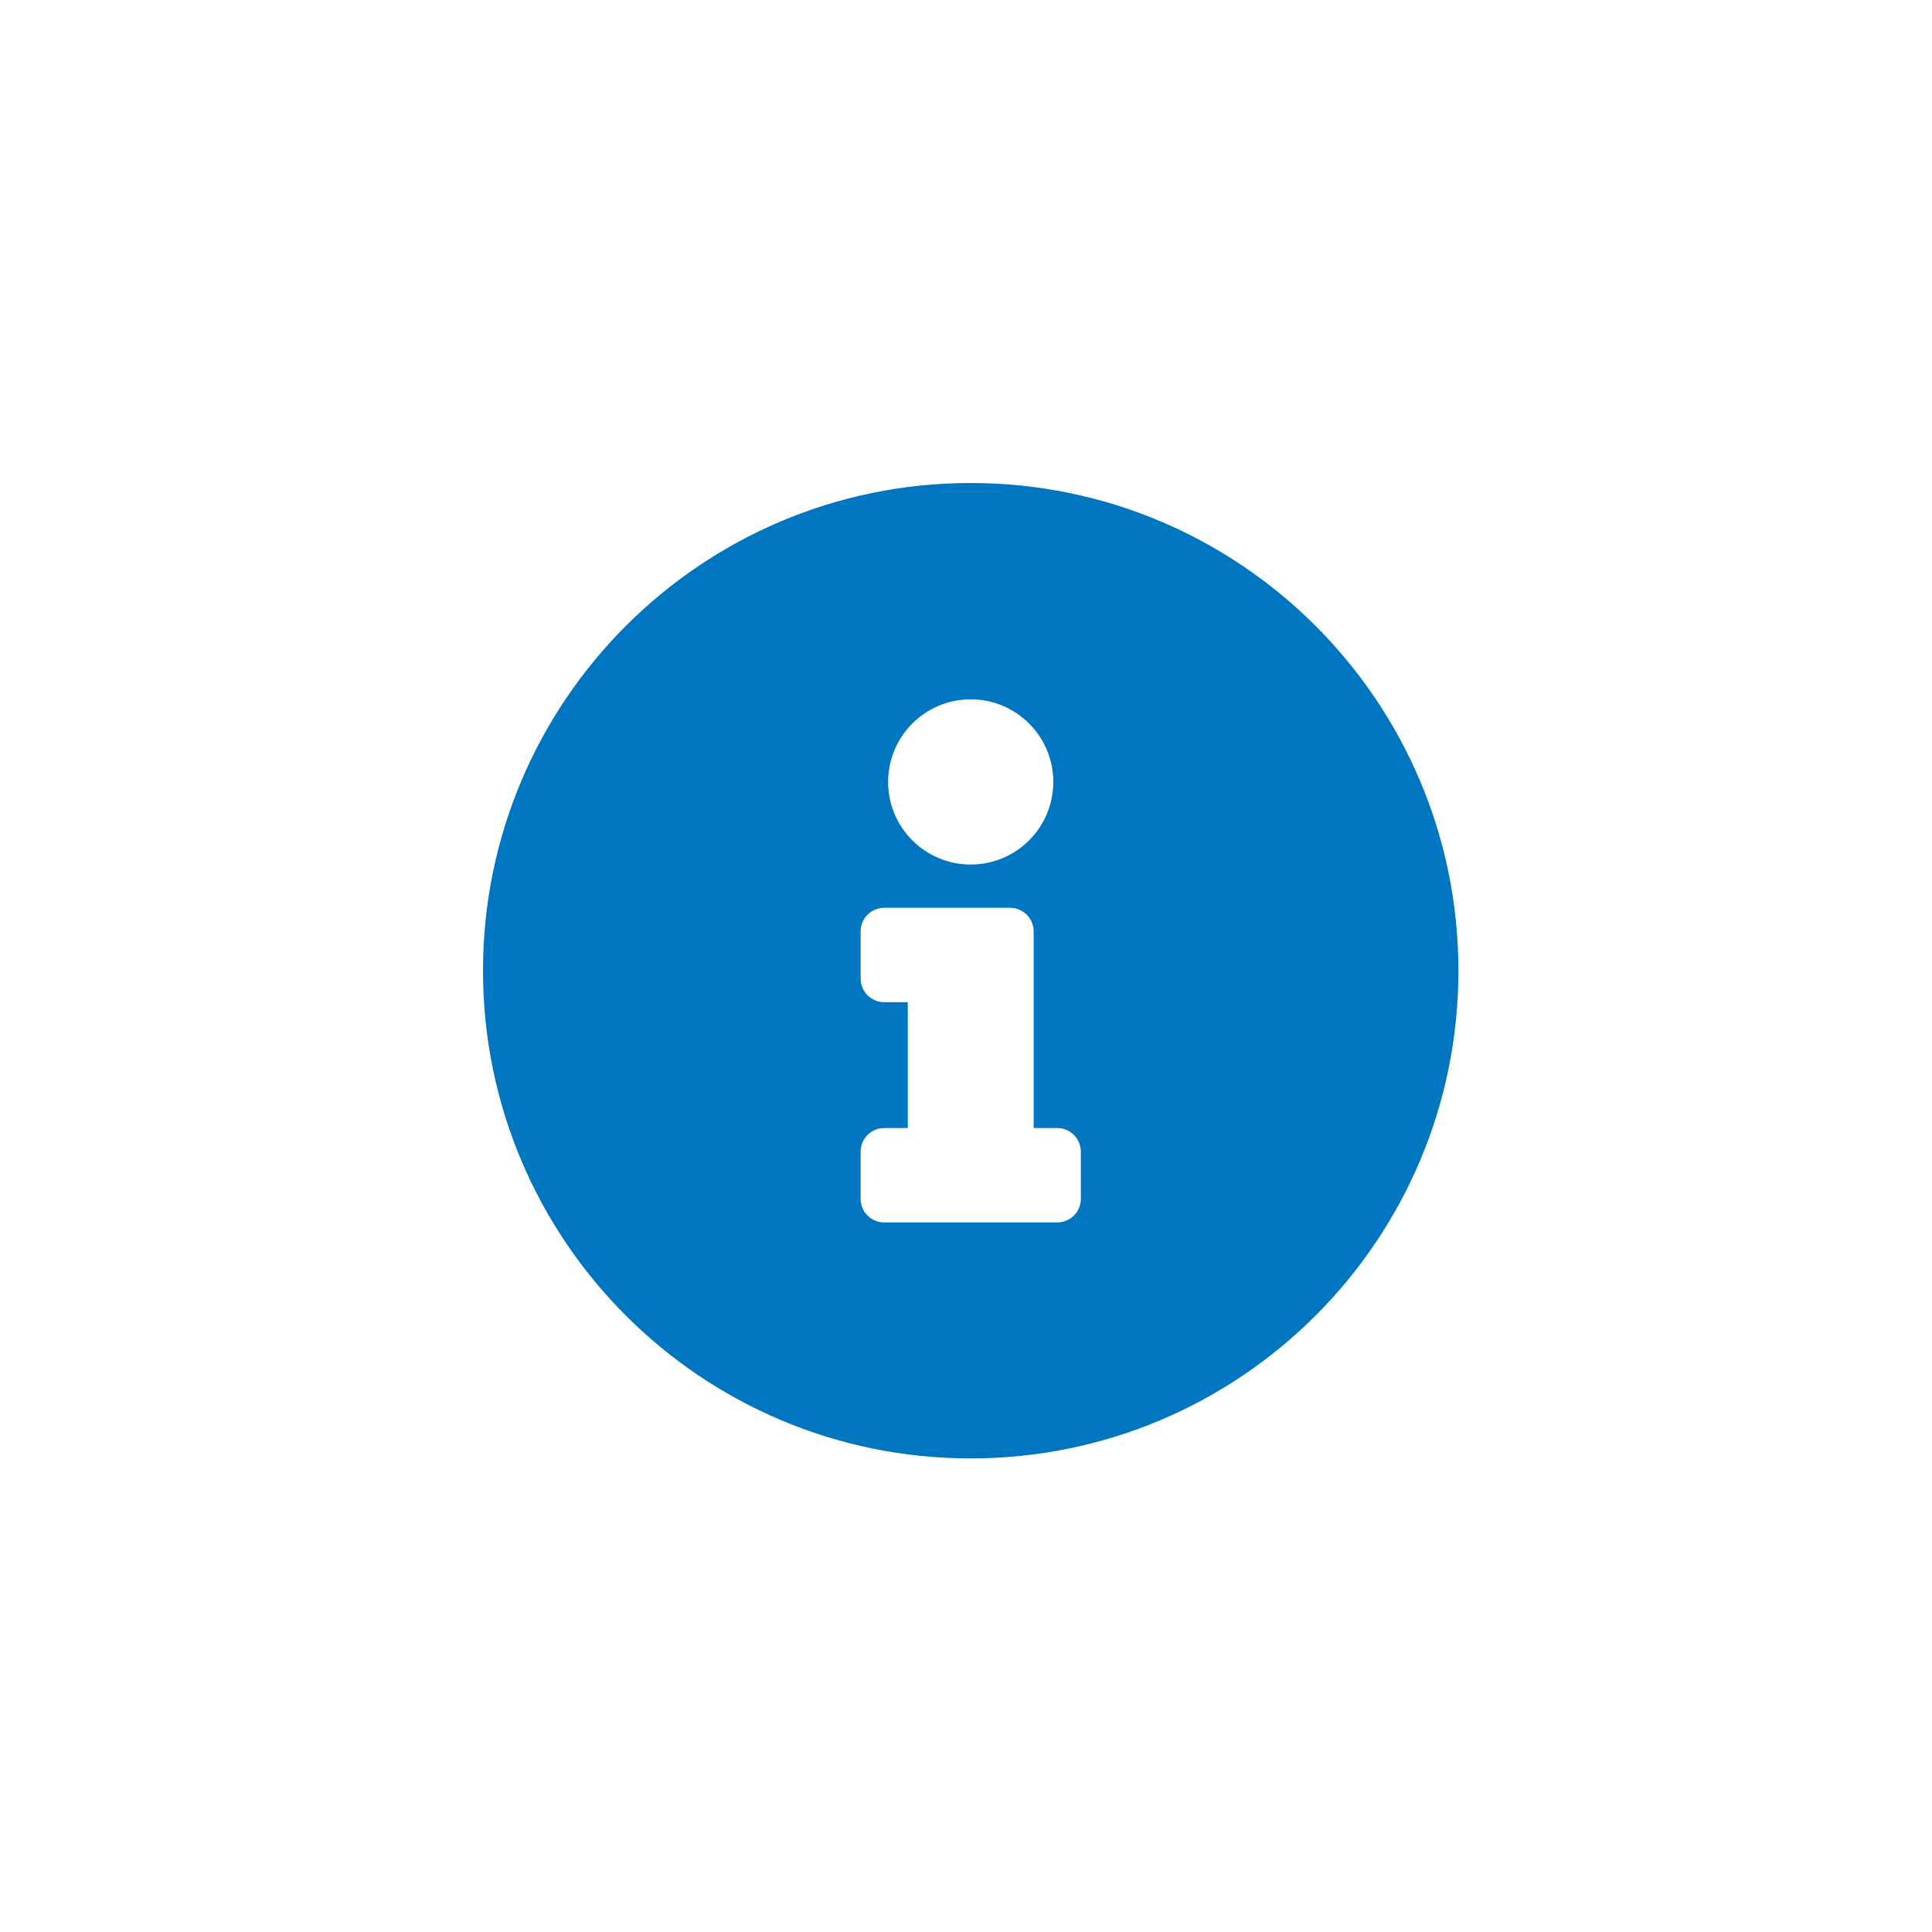
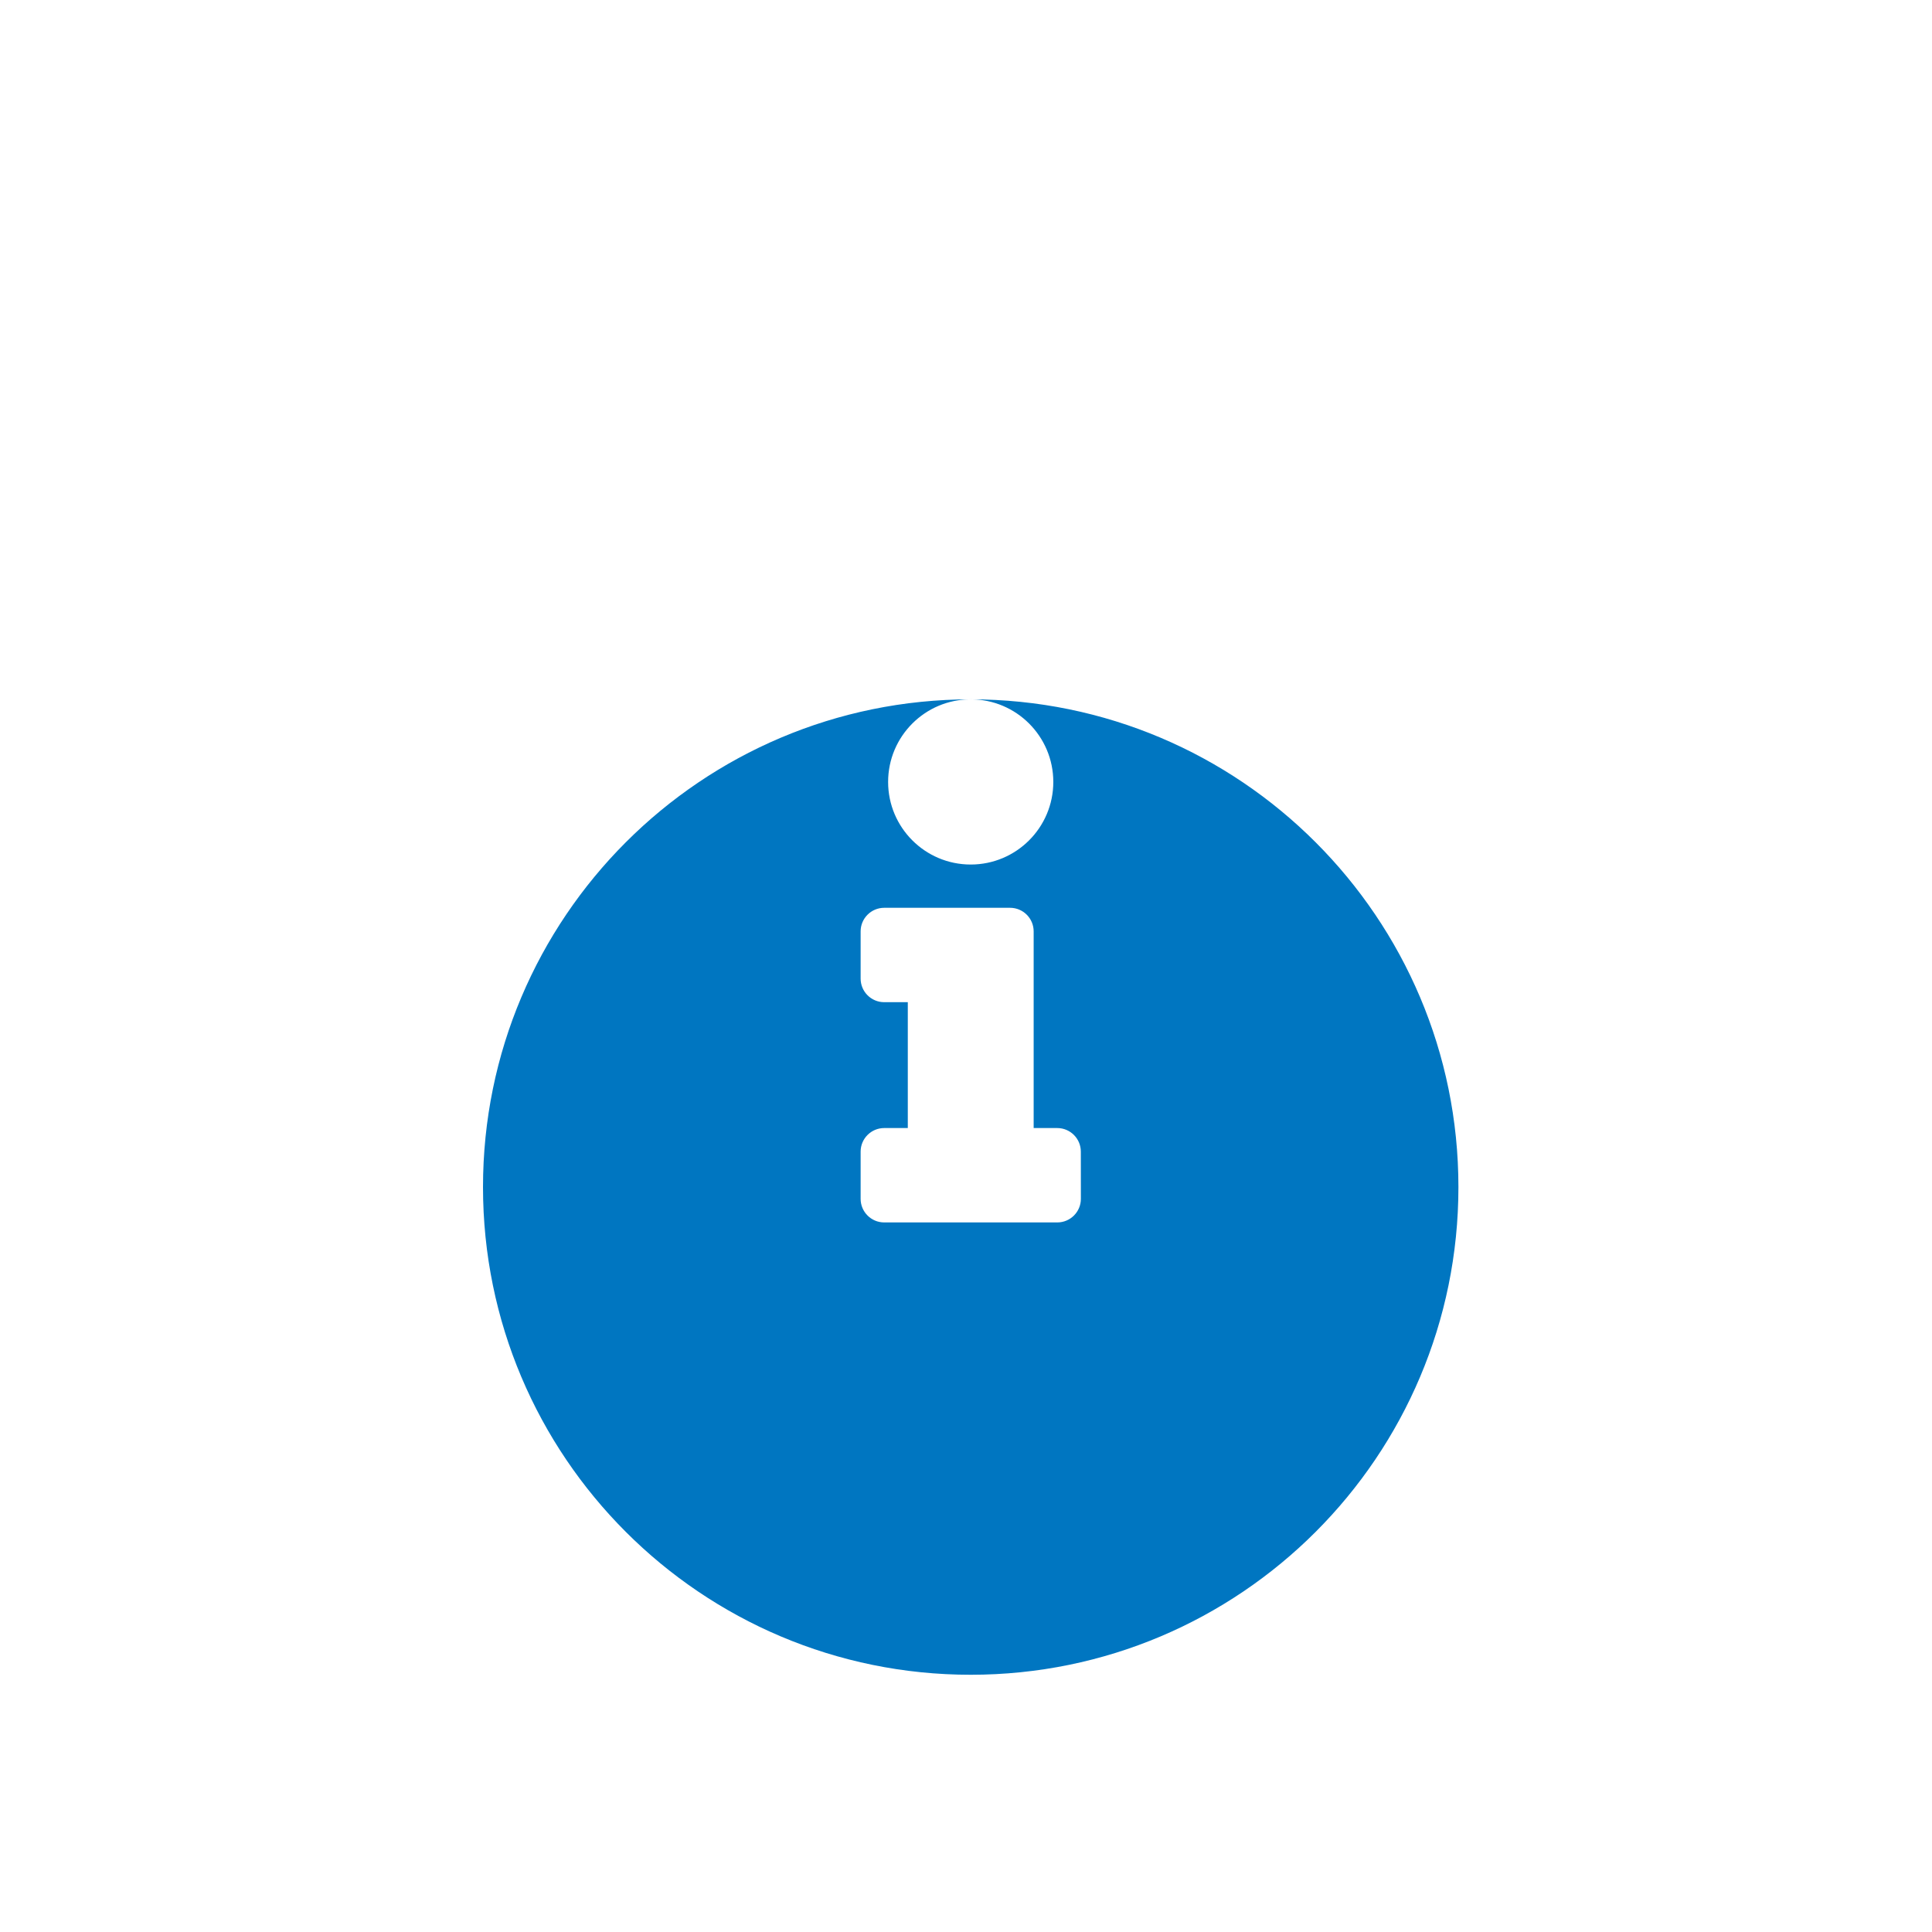
<svg xmlns="http://www.w3.org/2000/svg" id="SVGDoc" width="48" height="48" version="1.1" viewBox="0 0 48 48">
  <defs />
  <desc>Generated with Avocode.</desc>
  <g>
    <g>
      <title>Raggruppa 6324</title>
      <g>
        <title>Rettangolo 629</title>
      </g>
      <g>
        <title>info-circle-solid</title>
-         <path d="M26.854,29.785c0,0.324 -0.263,0.586 -0.586,0.586h-4.3c-0.324,0 -0.586,-0.263 -0.586,-0.586v-1.173c0,-0.324 0.263,-0.586 0.586,-0.586h0.586v-3.127h-0.586c-0.324,0 -0.586,-0.263 -0.586,-0.586v-1.173c0,-0.324 0.263,-0.586 0.586,-0.586h3.127c0.324,0 0.586,0.263 0.586,0.586v4.886h0.586c0.324,0 0.586,0.263 0.586,0.586zM24.117,17.375c1.133,0 2.052,0.919 2.052,2.052c0,1.133 -0.919,2.052 -2.052,2.052c-1.133,0 -2.052,-0.919 -2.052,-2.052c0,-1.133 0.919,-2.052 2.052,-2.052zM24.117,12c-6.692,0 -12.117,5.428 -12.117,12.117c0,6.694 5.426,12.117 12.117,12.117c6.692,0 12.117,-5.424 12.117,-12.117c0,-6.69 -5.426,-12.117 -12.117,-12.117z" fill="#0076c1" fill-opacity="1" />
+         <path d="M26.854,29.785c0,0.324 -0.263,0.586 -0.586,0.586h-4.3c-0.324,0 -0.586,-0.263 -0.586,-0.586v-1.173c0,-0.324 0.263,-0.586 0.586,-0.586h0.586v-3.127h-0.586c-0.324,0 -0.586,-0.263 -0.586,-0.586v-1.173c0,-0.324 0.263,-0.586 0.586,-0.586h3.127c0.324,0 0.586,0.263 0.586,0.586v4.886h0.586c0.324,0 0.586,0.263 0.586,0.586zM24.117,17.375c1.133,0 2.052,0.919 2.052,2.052c0,1.133 -0.919,2.052 -2.052,2.052c-1.133,0 -2.052,-0.919 -2.052,-2.052c0,-1.133 0.919,-2.052 2.052,-2.052zc-6.692,0 -12.117,5.428 -12.117,12.117c0,6.694 5.426,12.117 12.117,12.117c6.692,0 12.117,-5.424 12.117,-12.117c0,-6.69 -5.426,-12.117 -12.117,-12.117z" fill="#0076c1" fill-opacity="1" />
      </g>
    </g>
  </g>
</svg>